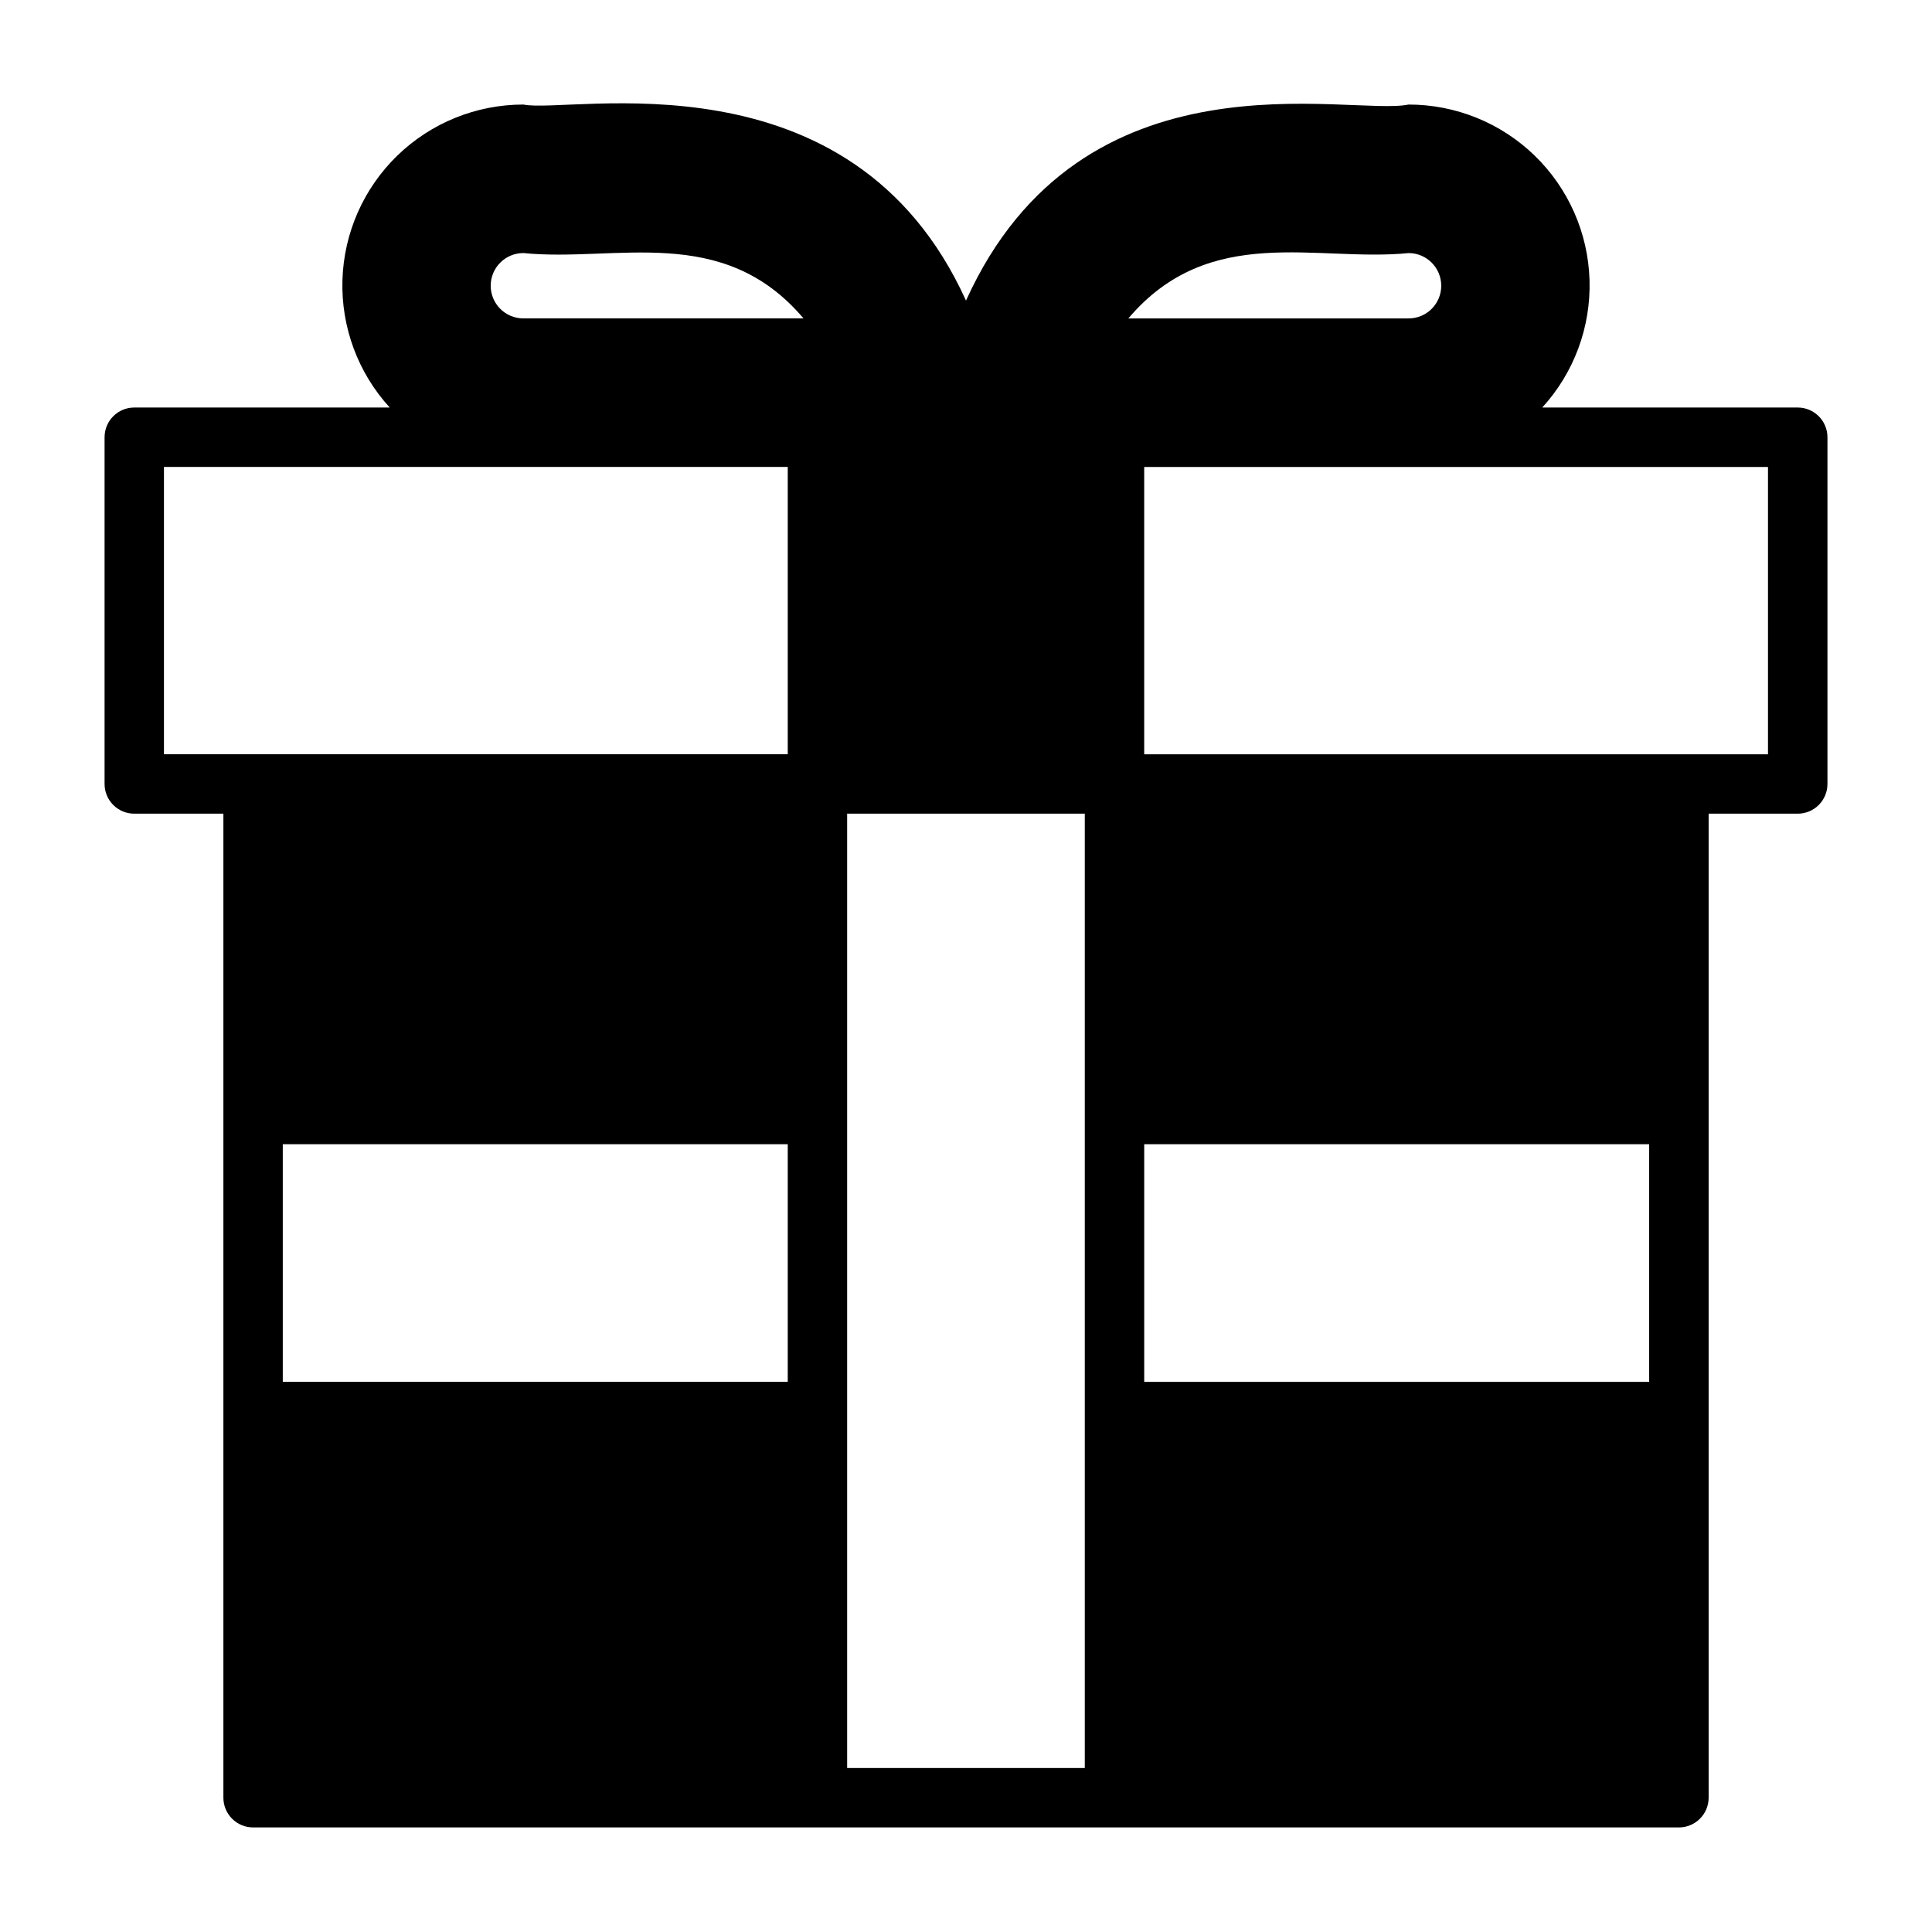
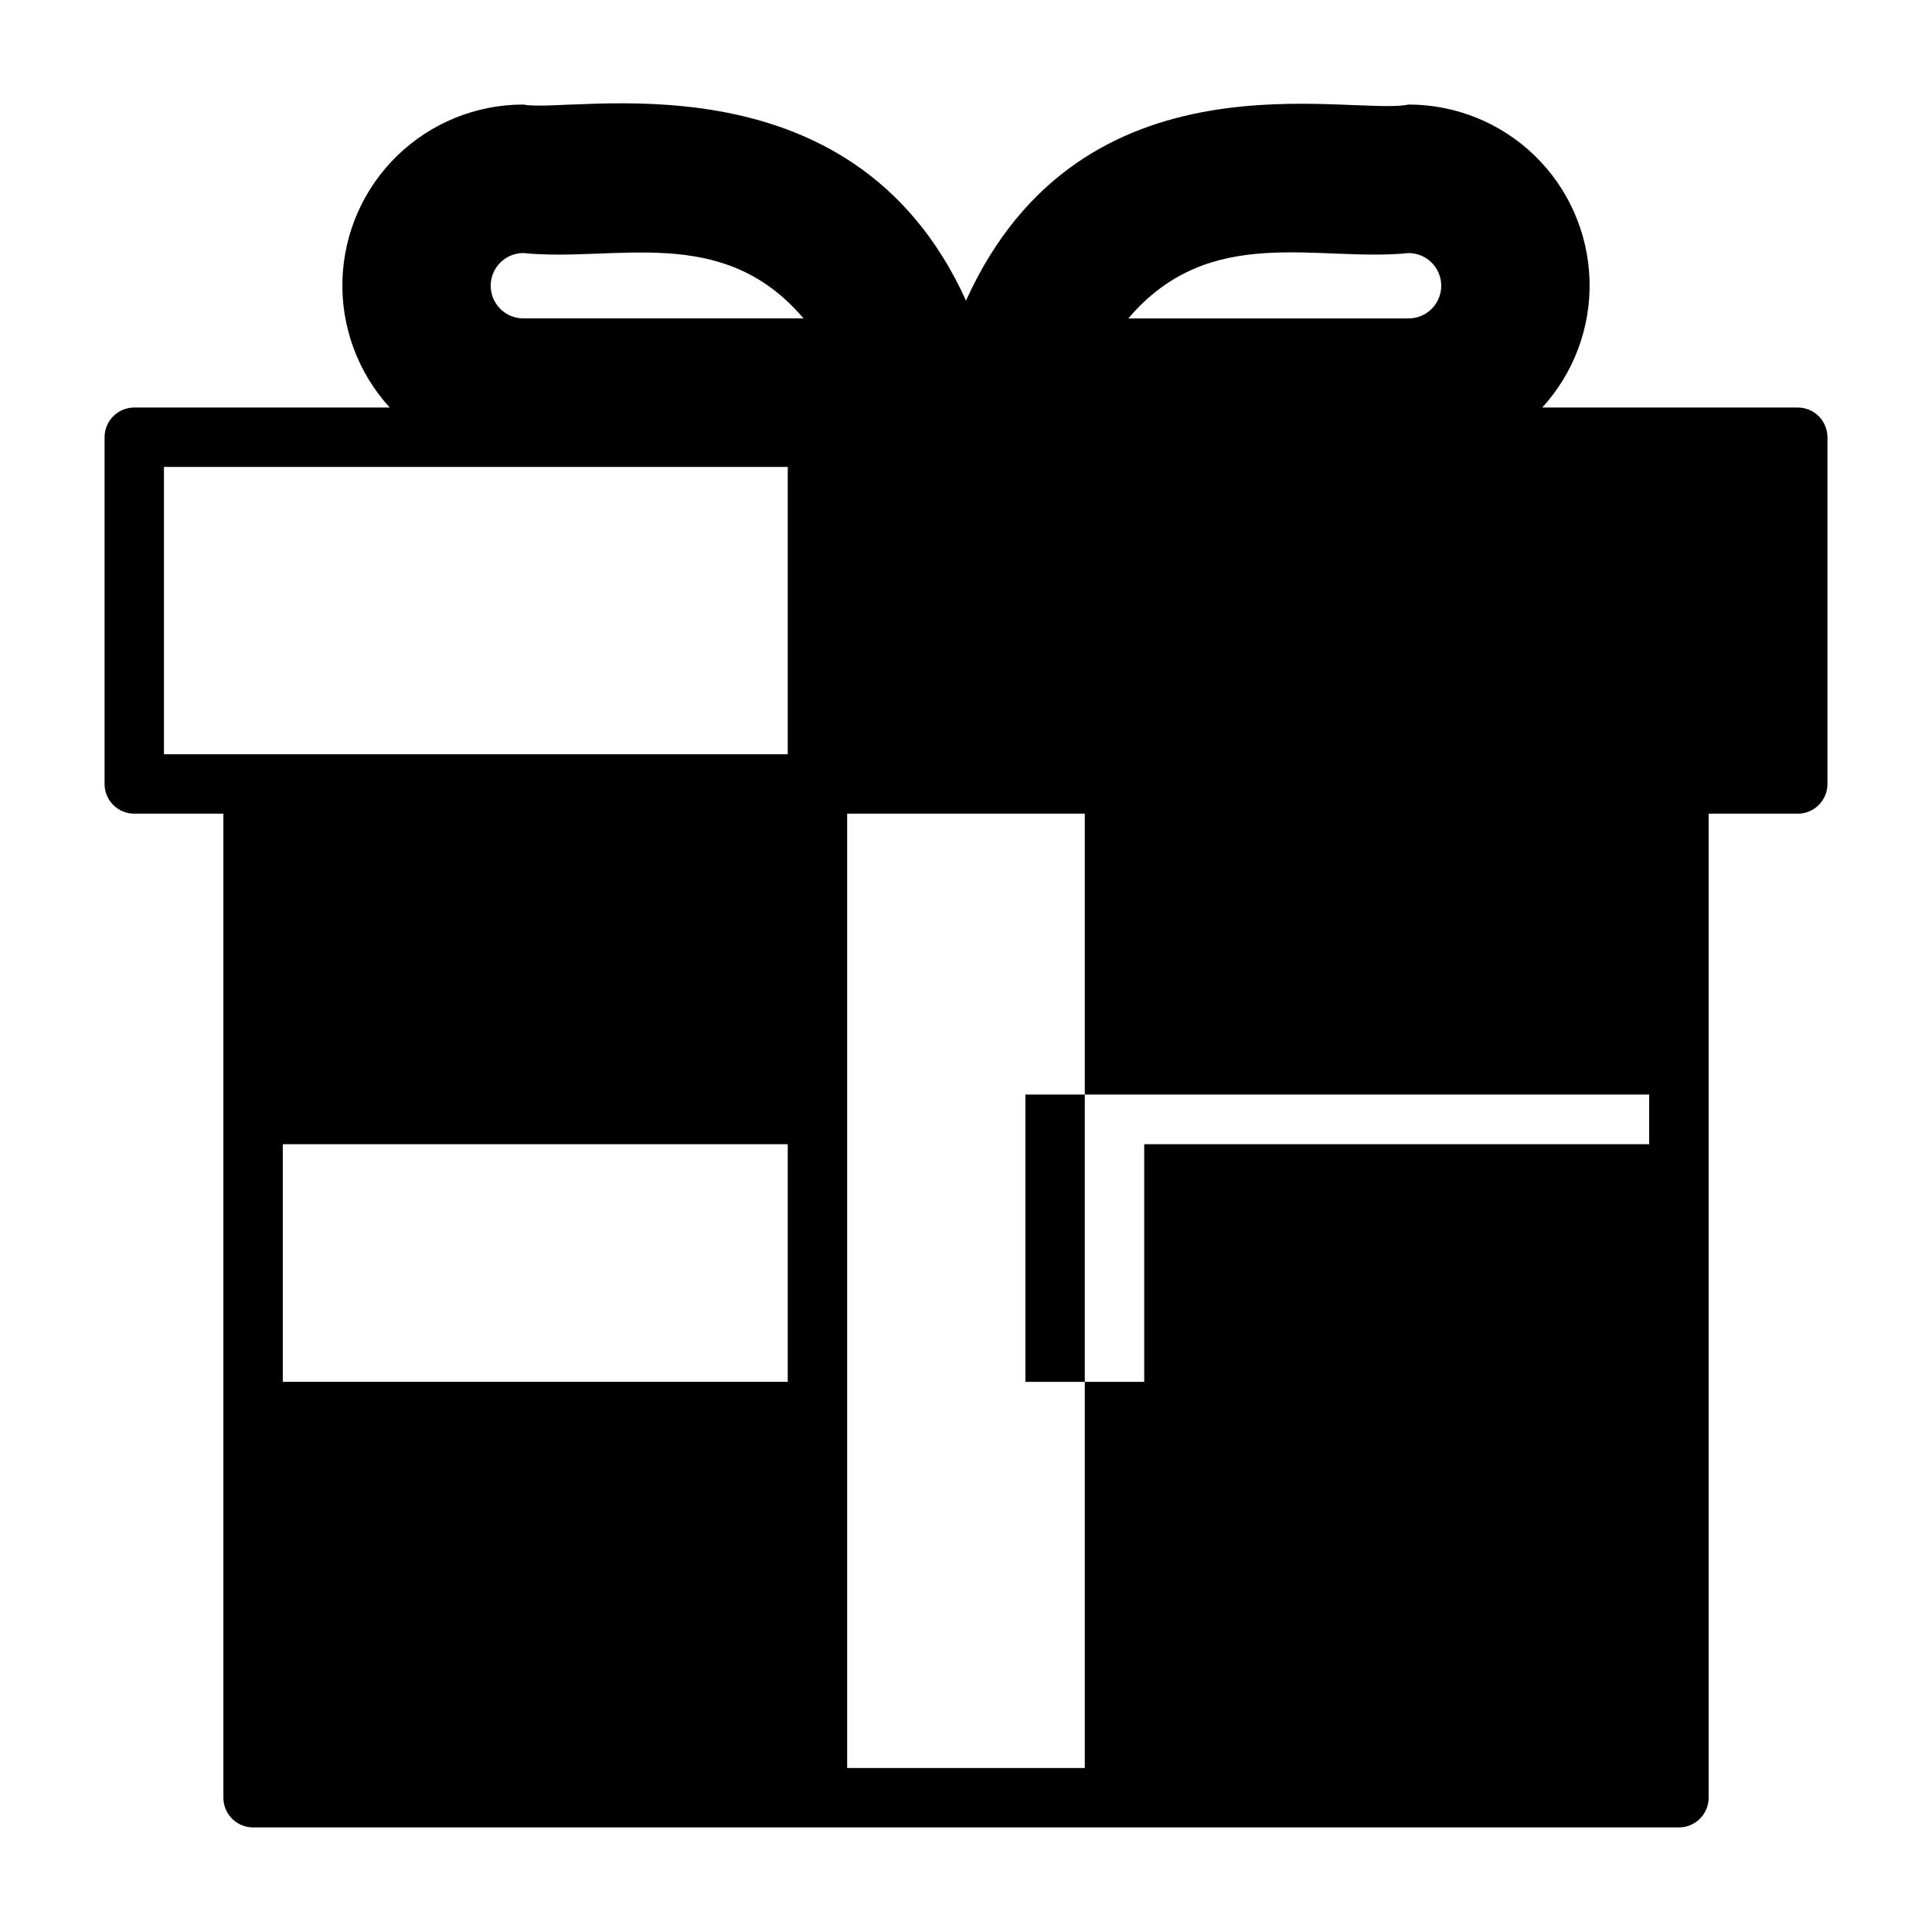
<svg xmlns="http://www.w3.org/2000/svg" fill="#000000" width="800px" height="800px" version="1.1" viewBox="144 144 512 512">
-   <path d="m620.41 252h-67.699c8.414-9.207 12.91-21.328 12.531-33.793-0.375-12.465-5.594-24.293-14.547-32.977-8.953-8.68-20.938-13.531-33.406-13.523-15.578 3.219-86.516-15.996-117.29 51.953-30.41-67.133-104.81-49.379-117.29-51.953-12.473-0.008-24.457 4.844-33.41 13.523-8.953 8.684-14.172 20.512-14.547 32.977-0.379 12.465 4.117 24.586 12.531 33.793h-67.699c-4.348 0-7.871 3.523-7.871 7.871v91.891c0 2.09 0.828 4.09 2.305 5.566 1.477 1.477 3.477 2.305 5.566 2.305h23.617v260.78c0 2.09 0.828 4.09 2.305 5.566 1.477 1.477 3.477 2.309 5.566 2.309h377.86c2.09 0 4.09-0.832 5.566-2.309 1.477-1.477 2.309-3.477 2.309-5.566v-260.78h23.617-0.004c2.09 0 4.09-0.828 5.566-2.305 1.477-1.477 2.309-3.477 2.309-5.566v-91.891c0-2.086-0.832-4.09-2.309-5.566-1.477-1.477-3.477-2.305-5.566-2.305zm-267.65 258.2h-133.82v-62.977h133.82zm0-166.31h-165.31v-76.145h165.31zm-70.059-115.51c-4.785 0-8.66-3.875-8.66-8.656 0-4.785 3.875-8.66 8.66-8.66 24.555 2.465 52.742-8.047 74.242 17.32zm148.78 384.16h-62.977v-252.91h62.977zm85.805-401.47c4.781 0 8.656 3.875 8.656 8.66 0 4.781-3.875 8.656-8.656 8.656h-74.266c21.625-25.473 49.98-14.875 74.266-17.316zm63.762 299.14h-133.82v-62.977h133.82zm31.488-166.31h-165.31v-76.145h165.31z" />
+   <path d="m620.41 252h-67.699c8.414-9.207 12.91-21.328 12.531-33.793-0.375-12.465-5.594-24.293-14.547-32.977-8.953-8.68-20.938-13.531-33.406-13.523-15.578 3.219-86.516-15.996-117.29 51.953-30.41-67.133-104.81-49.379-117.29-51.953-12.473-0.008-24.457 4.844-33.41 13.523-8.953 8.684-14.172 20.512-14.547 32.977-0.379 12.465 4.117 24.586 12.531 33.793h-67.699c-4.348 0-7.871 3.523-7.871 7.871v91.891c0 2.09 0.828 4.09 2.305 5.566 1.477 1.477 3.477 2.305 5.566 2.305h23.617v260.78c0 2.09 0.828 4.09 2.305 5.566 1.477 1.477 3.477 2.309 5.566 2.309h377.86c2.09 0 4.09-0.832 5.566-2.309 1.477-1.477 2.309-3.477 2.309-5.566v-260.78h23.617-0.004c2.09 0 4.09-0.828 5.566-2.305 1.477-1.477 2.309-3.477 2.309-5.566v-91.891c0-2.086-0.832-4.09-2.309-5.566-1.477-1.477-3.477-2.305-5.566-2.305zm-267.65 258.2h-133.82v-62.977h133.82zm0-166.31h-165.31v-76.145h165.31zm-70.059-115.51c-4.785 0-8.66-3.875-8.66-8.656 0-4.785 3.875-8.66 8.66-8.66 24.555 2.465 52.742-8.047 74.242 17.32zm148.78 384.16h-62.977v-252.91h62.977zm85.805-401.47c4.781 0 8.656 3.875 8.656 8.66 0 4.781-3.875 8.656-8.656 8.656h-74.266c21.625-25.473 49.98-14.875 74.266-17.316zm63.762 299.14h-133.82v-62.977h133.82zh-165.31v-76.145h165.31z" />
</svg>